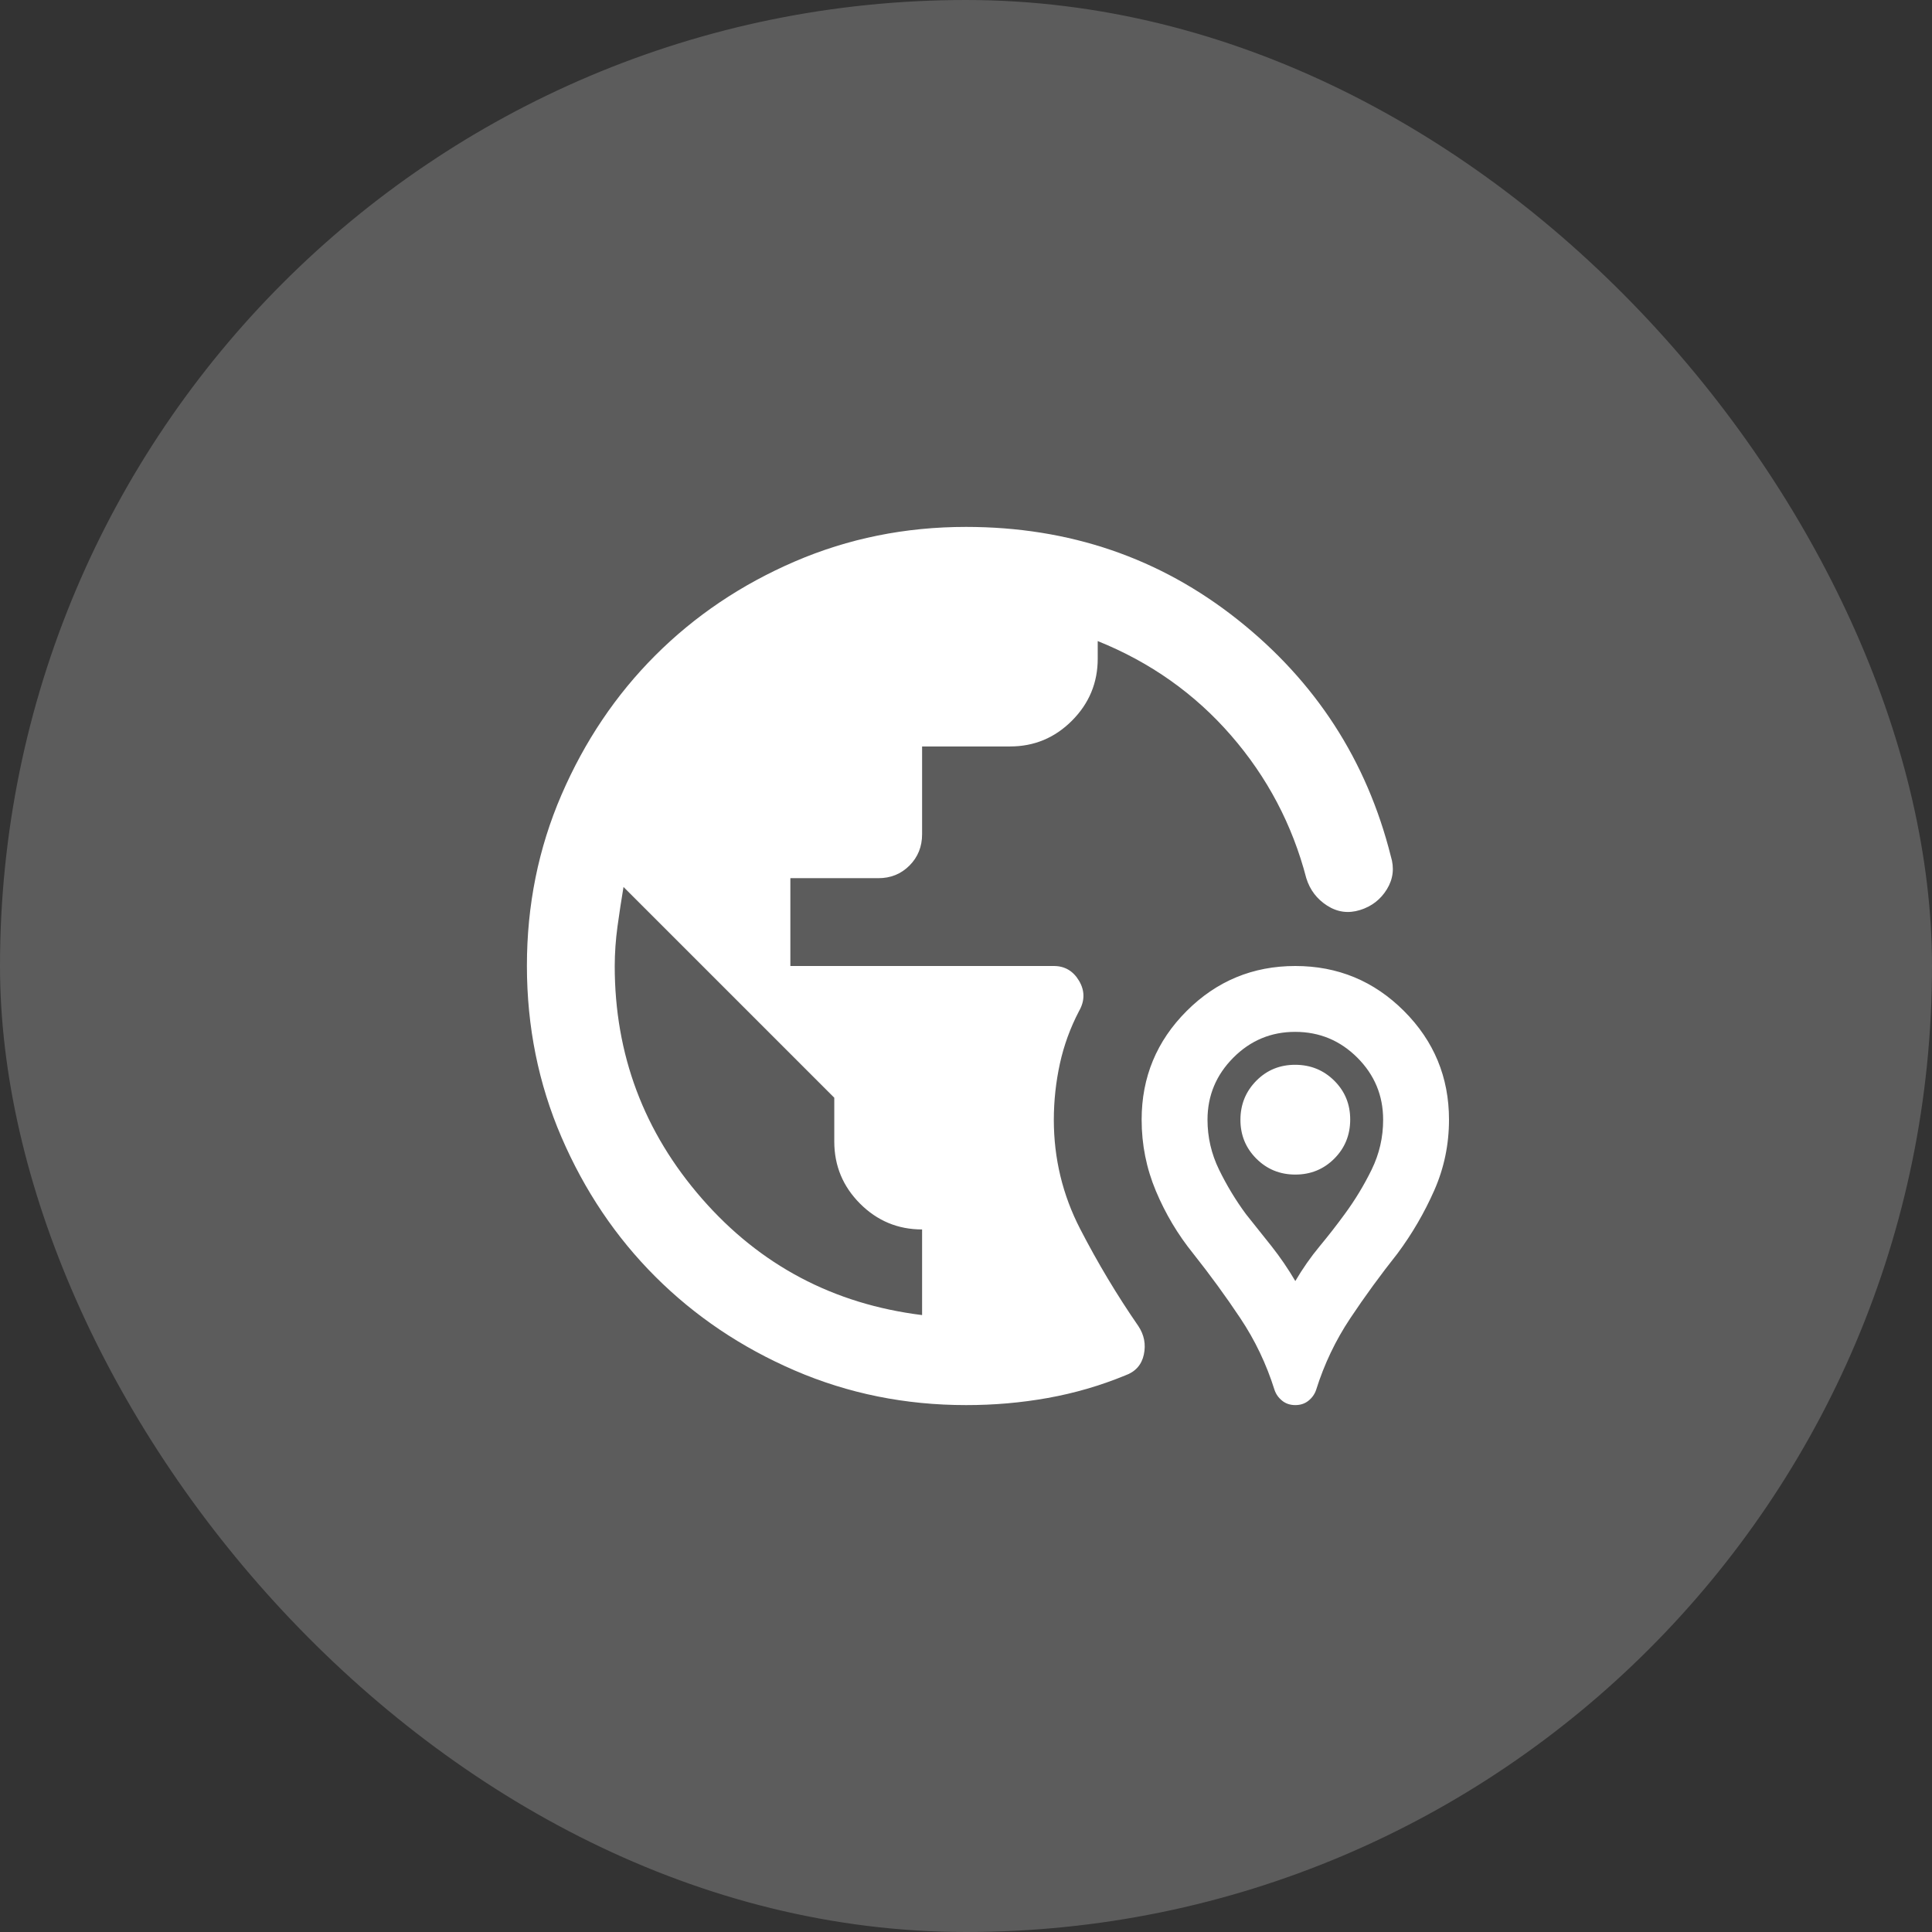
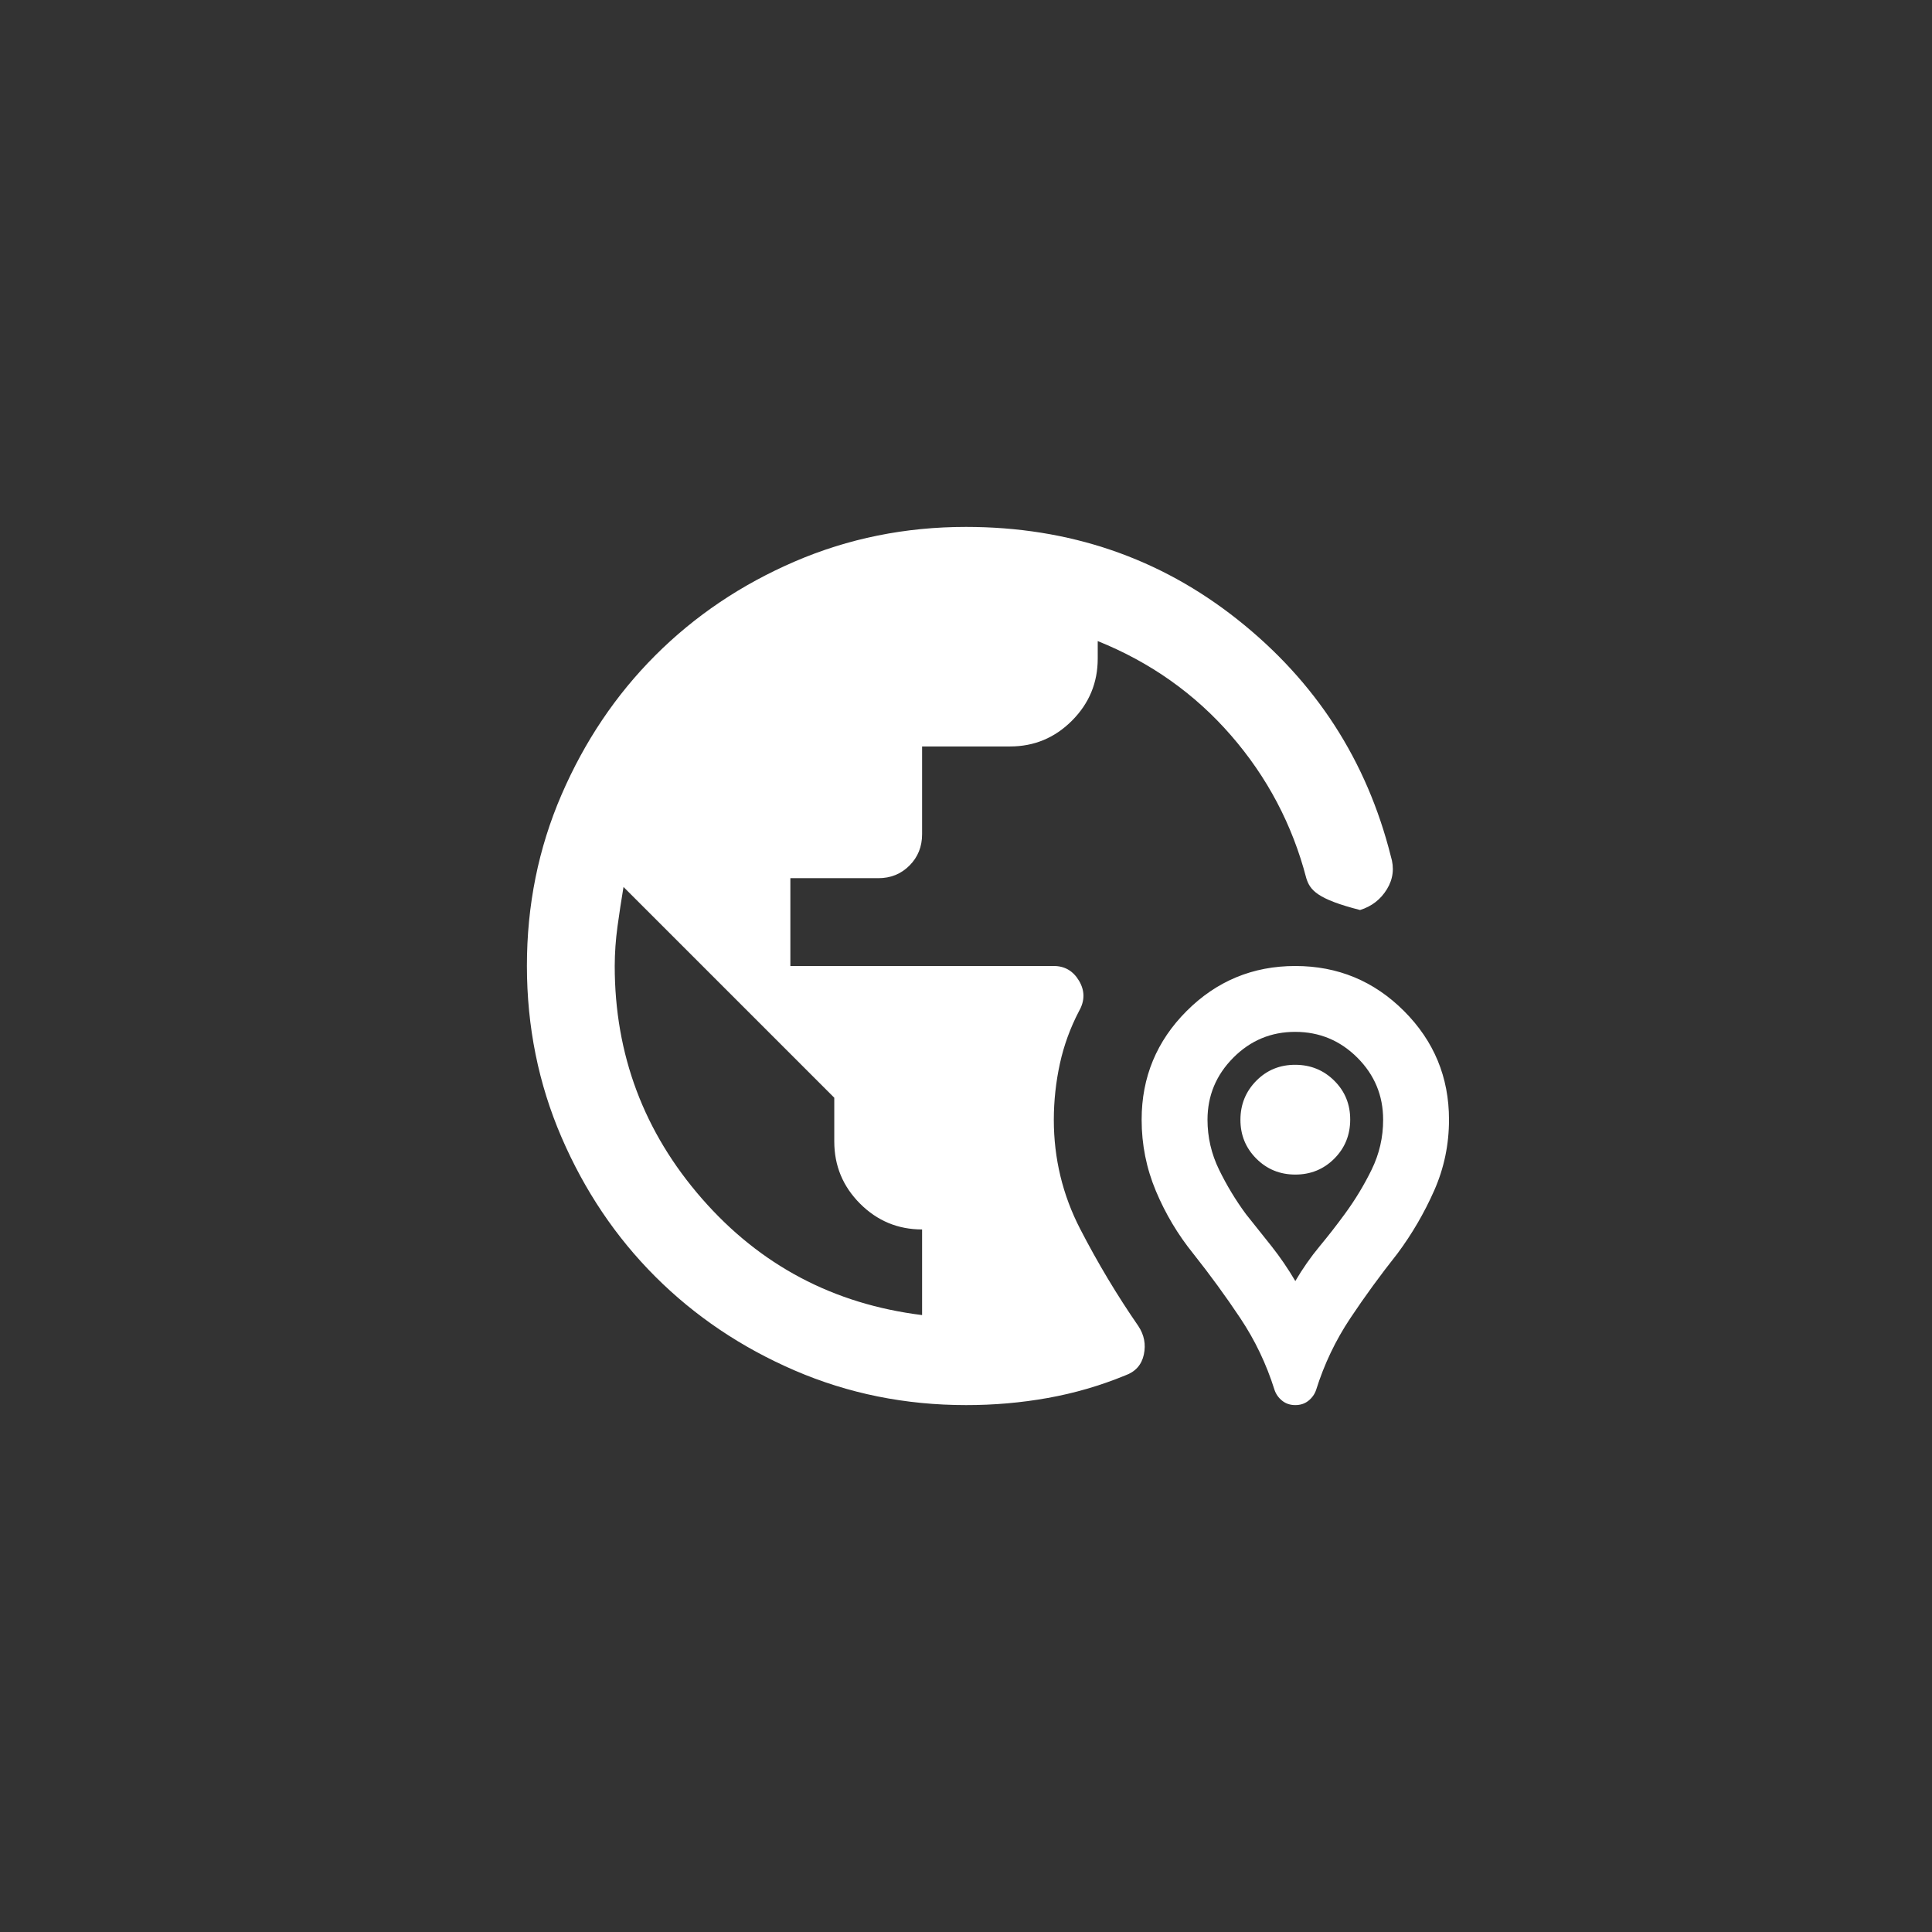
<svg xmlns="http://www.w3.org/2000/svg" width="44" height="44" viewBox="0 0 44 44" fill="none">
  <rect x="0" y="0" width="44" height="44" fill="#333333" stroke="none" />
-   <rect width="44" height="44" rx="22" fill="white" fill-opacity="0.2" />
-   <path d="M22 32C20.617 32 19.317 31.737 18.1 31.212C16.883 30.687 15.825 29.974 14.925 29.075C14.025 28.176 13.313 27.117 12.788 25.9C12.263 24.683 12.001 23.383 12 22C11.999 20.617 12.262 19.317 12.788 18.1C13.314 16.883 14.026 15.824 14.925 14.925C15.824 14.026 16.882 13.313 18.1 12.788C19.318 12.263 20.618 12 22 12C24.35 12 26.413 12.704 28.188 14.113C29.963 15.522 31.126 17.317 31.675 19.5C31.758 19.767 31.729 20.017 31.587 20.25C31.445 20.483 31.241 20.642 30.975 20.725C30.709 20.808 30.459 20.775 30.225 20.625C29.991 20.475 29.833 20.267 29.75 20C29.433 18.783 28.862 17.7 28.037 16.75C27.212 15.8 26.199 15.083 25 14.6V15C25 15.55 24.804 16.021 24.413 16.413C24.022 16.805 23.551 17.001 23 17H21V19C21 19.283 20.904 19.521 20.712 19.713C20.52 19.905 20.283 20.001 20 20H18V22H24C24.25 22 24.442 22.113 24.575 22.338C24.708 22.563 24.708 22.792 24.575 23.025C24.375 23.408 24.229 23.808 24.138 24.225C24.047 24.642 24.001 25.067 24 25.5C24 26.383 24.2 27.213 24.6 27.988C25 28.763 25.442 29.501 25.925 30.2C26.058 30.4 26.1 30.617 26.05 30.85C26 31.083 25.858 31.242 25.625 31.325C25.058 31.558 24.471 31.729 23.862 31.838C23.253 31.947 22.633 32.001 22 32ZM21 29.95V28C20.45 28 19.979 27.804 19.588 27.413C19.197 27.022 19.001 26.551 19 26V25L14.2 20.2C14.15 20.5 14.104 20.8 14.063 21.1C14.022 21.4 14.001 21.7 14 22C14 24.017 14.663 25.783 15.988 27.3C17.313 28.817 18.984 29.7 21 29.95ZM29.5 32C29.383 32 29.283 31.967 29.2 31.9C29.117 31.833 29.058 31.75 29.025 31.65C28.842 31.067 28.583 30.525 28.25 30.025C27.917 29.525 27.558 29.033 27.175 28.55C26.825 28.117 26.542 27.642 26.325 27.125C26.108 26.608 26 26.067 26 25.5C26 24.533 26.342 23.708 27.025 23.025C27.708 22.342 28.533 22 29.5 22C30.467 22 31.292 22.342 31.975 23.025C32.658 23.708 33 24.533 33 25.5C33 26.067 32.888 26.604 32.663 27.113C32.438 27.622 32.159 28.101 31.825 28.55C31.442 29.033 31.083 29.525 30.75 30.025C30.417 30.525 30.158 31.067 29.975 31.65C29.942 31.75 29.883 31.833 29.8 31.9C29.717 31.967 29.617 32 29.5 32ZM29.5 29.175C29.667 28.892 29.85 28.629 30.05 28.388C30.25 28.147 30.442 27.901 30.625 27.65C30.858 27.333 31.063 26.996 31.238 26.638C31.413 26.28 31.501 25.901 31.5 25.5C31.5 24.95 31.304 24.479 30.913 24.088C30.522 23.697 30.051 23.501 29.5 23.5C28.949 23.499 28.479 23.695 28.088 24.088C27.697 24.481 27.501 24.951 27.5 25.5C27.5 25.9 27.588 26.279 27.763 26.638C27.938 26.997 28.142 27.334 28.375 27.65L28.963 28.388C29.154 28.63 29.333 28.892 29.5 29.175ZM29.5 26.75C29.15 26.75 28.854 26.629 28.612 26.387C28.37 26.145 28.249 25.849 28.25 25.5C28.251 25.151 28.372 24.855 28.613 24.612C28.854 24.369 29.15 24.249 29.5 24.25C29.85 24.251 30.146 24.372 30.388 24.613C30.63 24.854 30.751 25.149 30.75 25.5C30.749 25.851 30.628 26.147 30.387 26.388C30.146 26.629 29.85 26.75 29.5 26.75Z" fill="white" />
+   <path d="M22 32C20.617 32 19.317 31.737 18.1 31.212C16.883 30.687 15.825 29.974 14.925 29.075C14.025 28.176 13.313 27.117 12.788 25.9C12.263 24.683 12.001 23.383 12 22C11.999 20.617 12.262 19.317 12.788 18.1C13.314 16.883 14.026 15.824 14.925 14.925C15.824 14.026 16.882 13.313 18.1 12.788C19.318 12.263 20.618 12 22 12C24.35 12 26.413 12.704 28.188 14.113C29.963 15.522 31.126 17.317 31.675 19.5C31.758 19.767 31.729 20.017 31.587 20.25C31.445 20.483 31.241 20.642 30.975 20.725C29.991 20.475 29.833 20.267 29.75 20C29.433 18.783 28.862 17.7 28.037 16.75C27.212 15.8 26.199 15.083 25 14.6V15C25 15.55 24.804 16.021 24.413 16.413C24.022 16.805 23.551 17.001 23 17H21V19C21 19.283 20.904 19.521 20.712 19.713C20.52 19.905 20.283 20.001 20 20H18V22H24C24.25 22 24.442 22.113 24.575 22.338C24.708 22.563 24.708 22.792 24.575 23.025C24.375 23.408 24.229 23.808 24.138 24.225C24.047 24.642 24.001 25.067 24 25.5C24 26.383 24.2 27.213 24.6 27.988C25 28.763 25.442 29.501 25.925 30.2C26.058 30.4 26.1 30.617 26.05 30.85C26 31.083 25.858 31.242 25.625 31.325C25.058 31.558 24.471 31.729 23.862 31.838C23.253 31.947 22.633 32.001 22 32ZM21 29.95V28C20.45 28 19.979 27.804 19.588 27.413C19.197 27.022 19.001 26.551 19 26V25L14.2 20.2C14.15 20.5 14.104 20.8 14.063 21.1C14.022 21.4 14.001 21.7 14 22C14 24.017 14.663 25.783 15.988 27.3C17.313 28.817 18.984 29.7 21 29.95ZM29.5 32C29.383 32 29.283 31.967 29.2 31.9C29.117 31.833 29.058 31.75 29.025 31.65C28.842 31.067 28.583 30.525 28.25 30.025C27.917 29.525 27.558 29.033 27.175 28.55C26.825 28.117 26.542 27.642 26.325 27.125C26.108 26.608 26 26.067 26 25.5C26 24.533 26.342 23.708 27.025 23.025C27.708 22.342 28.533 22 29.5 22C30.467 22 31.292 22.342 31.975 23.025C32.658 23.708 33 24.533 33 25.5C33 26.067 32.888 26.604 32.663 27.113C32.438 27.622 32.159 28.101 31.825 28.55C31.442 29.033 31.083 29.525 30.75 30.025C30.417 30.525 30.158 31.067 29.975 31.65C29.942 31.75 29.883 31.833 29.8 31.9C29.717 31.967 29.617 32 29.5 32ZM29.5 29.175C29.667 28.892 29.85 28.629 30.05 28.388C30.25 28.147 30.442 27.901 30.625 27.65C30.858 27.333 31.063 26.996 31.238 26.638C31.413 26.28 31.501 25.901 31.5 25.5C31.5 24.95 31.304 24.479 30.913 24.088C30.522 23.697 30.051 23.501 29.5 23.5C28.949 23.499 28.479 23.695 28.088 24.088C27.697 24.481 27.501 24.951 27.5 25.5C27.5 25.9 27.588 26.279 27.763 26.638C27.938 26.997 28.142 27.334 28.375 27.65L28.963 28.388C29.154 28.63 29.333 28.892 29.5 29.175ZM29.5 26.75C29.15 26.75 28.854 26.629 28.612 26.387C28.37 26.145 28.249 25.849 28.25 25.5C28.251 25.151 28.372 24.855 28.613 24.612C28.854 24.369 29.15 24.249 29.5 24.25C29.85 24.251 30.146 24.372 30.388 24.613C30.63 24.854 30.751 25.149 30.75 25.5C30.749 25.851 30.628 26.147 30.387 26.388C30.146 26.629 29.85 26.75 29.5 26.75Z" fill="white" />
</svg>